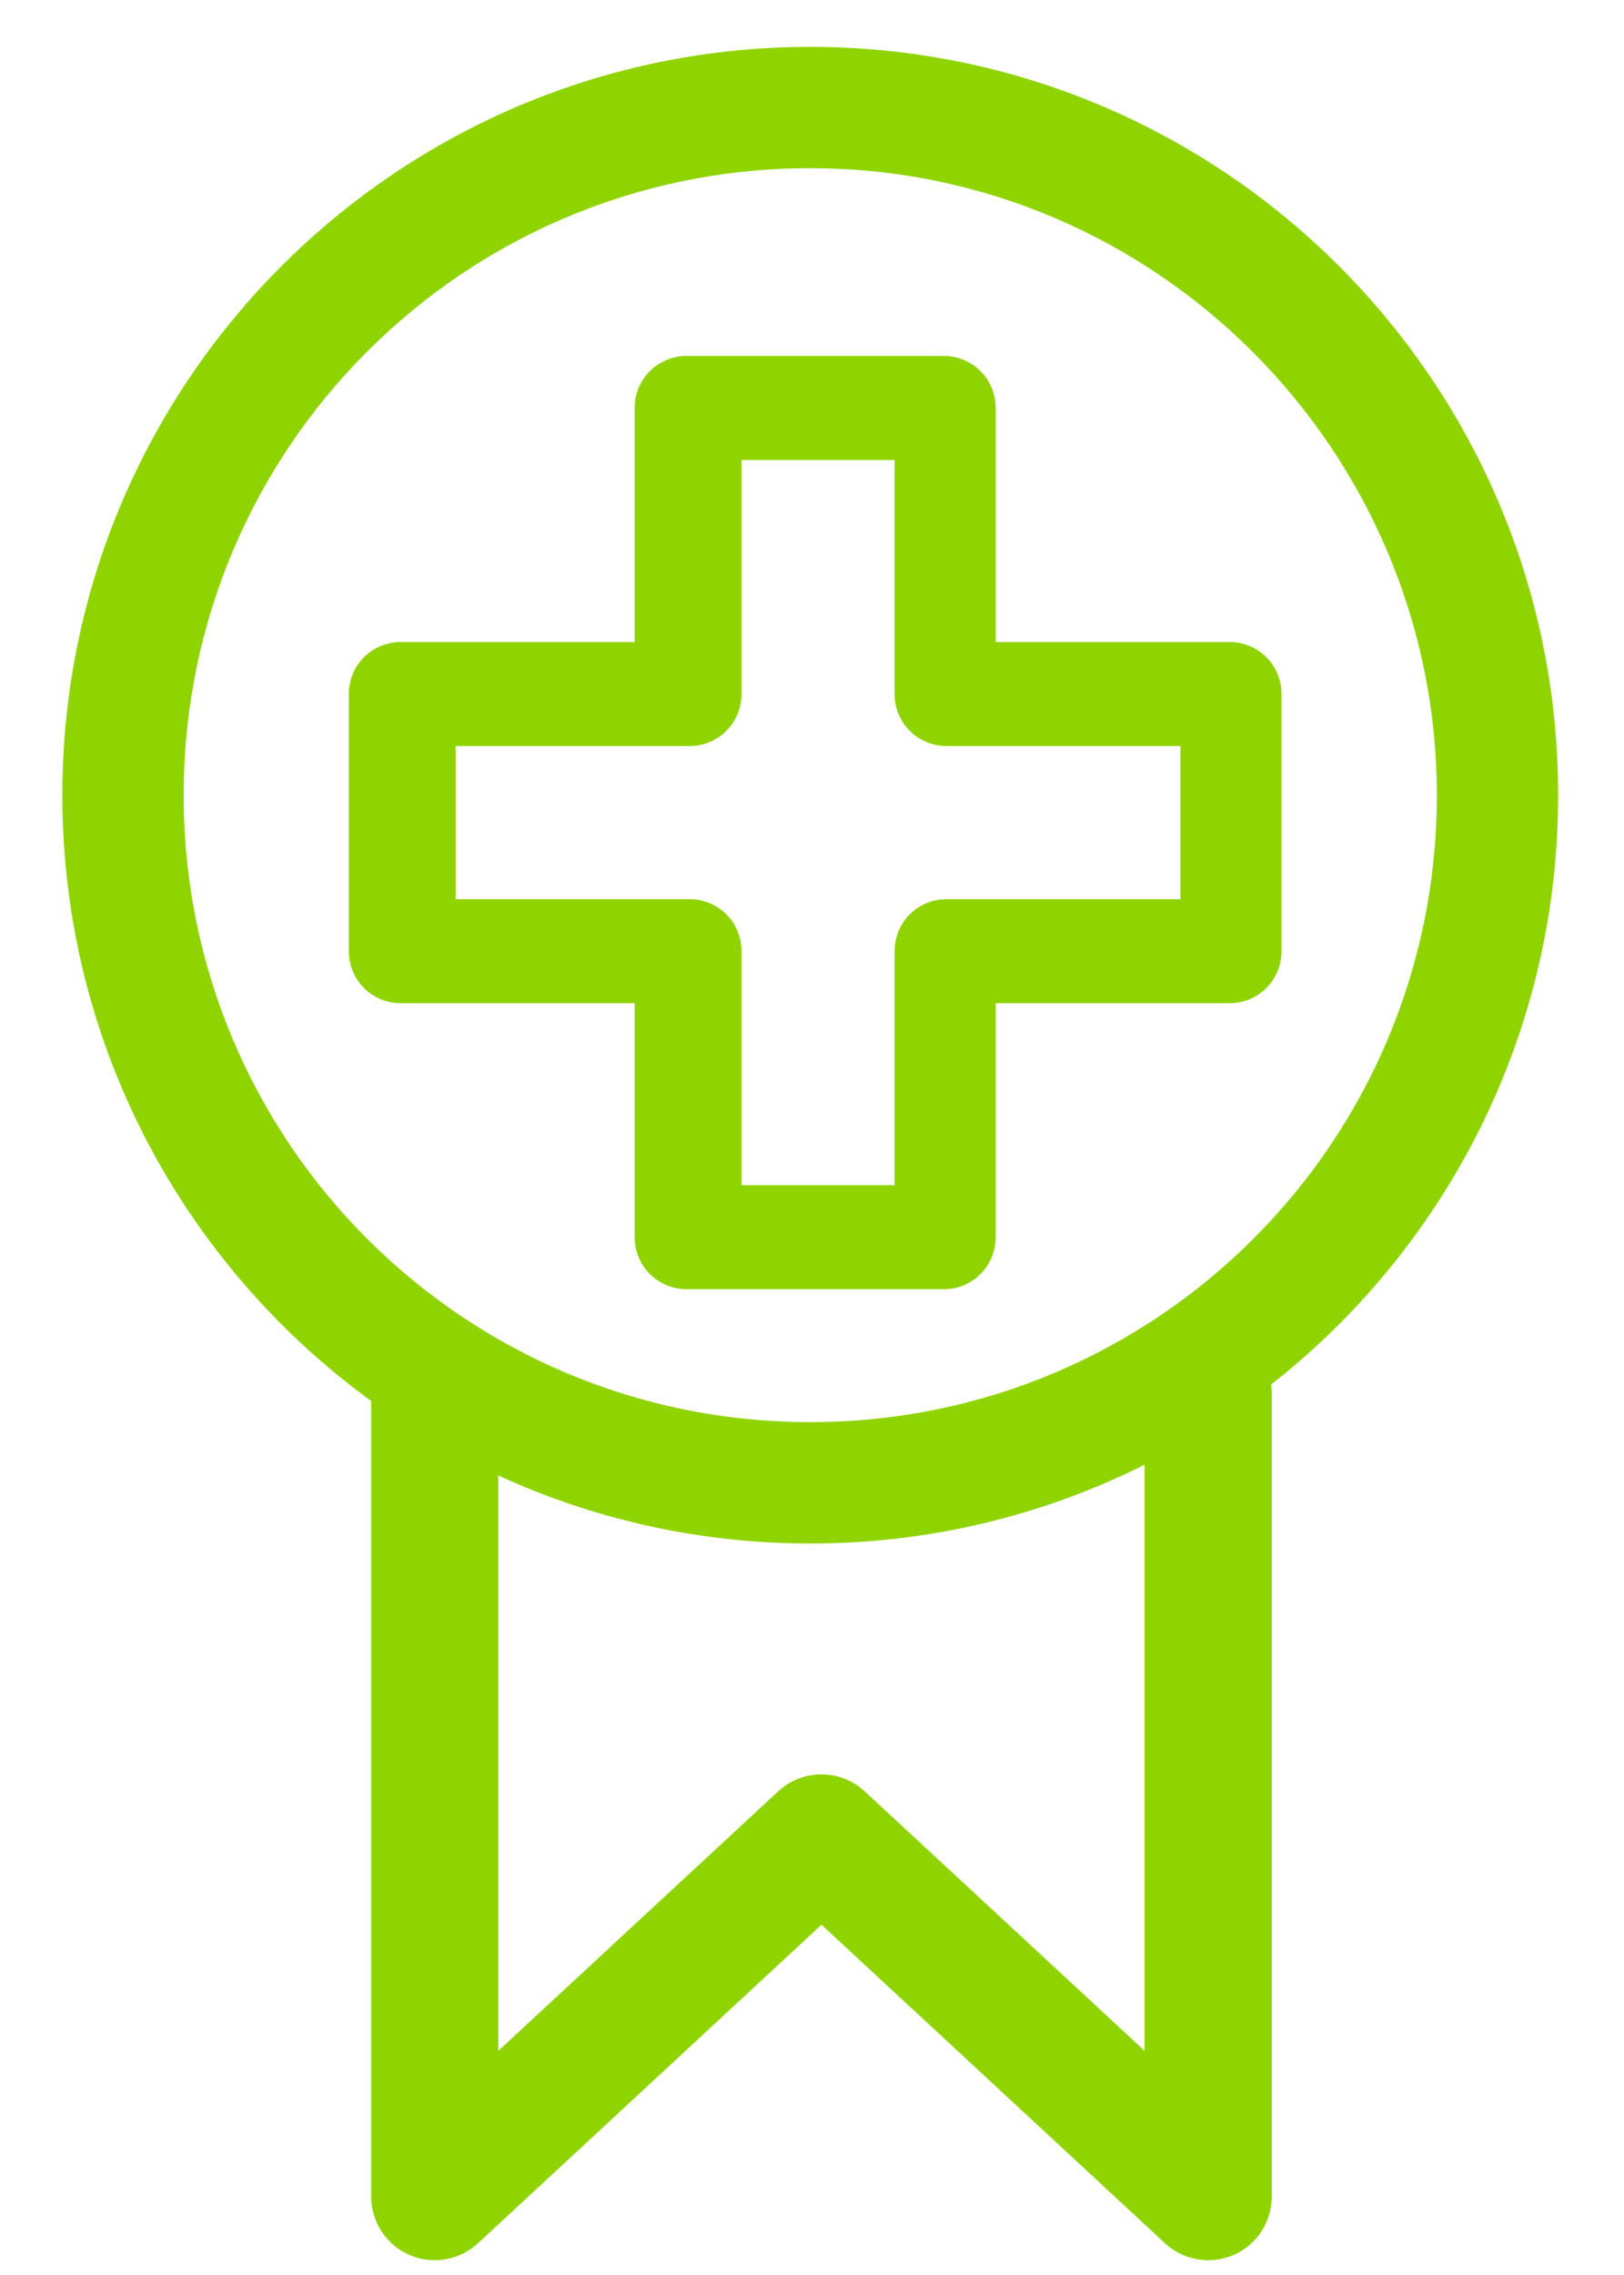
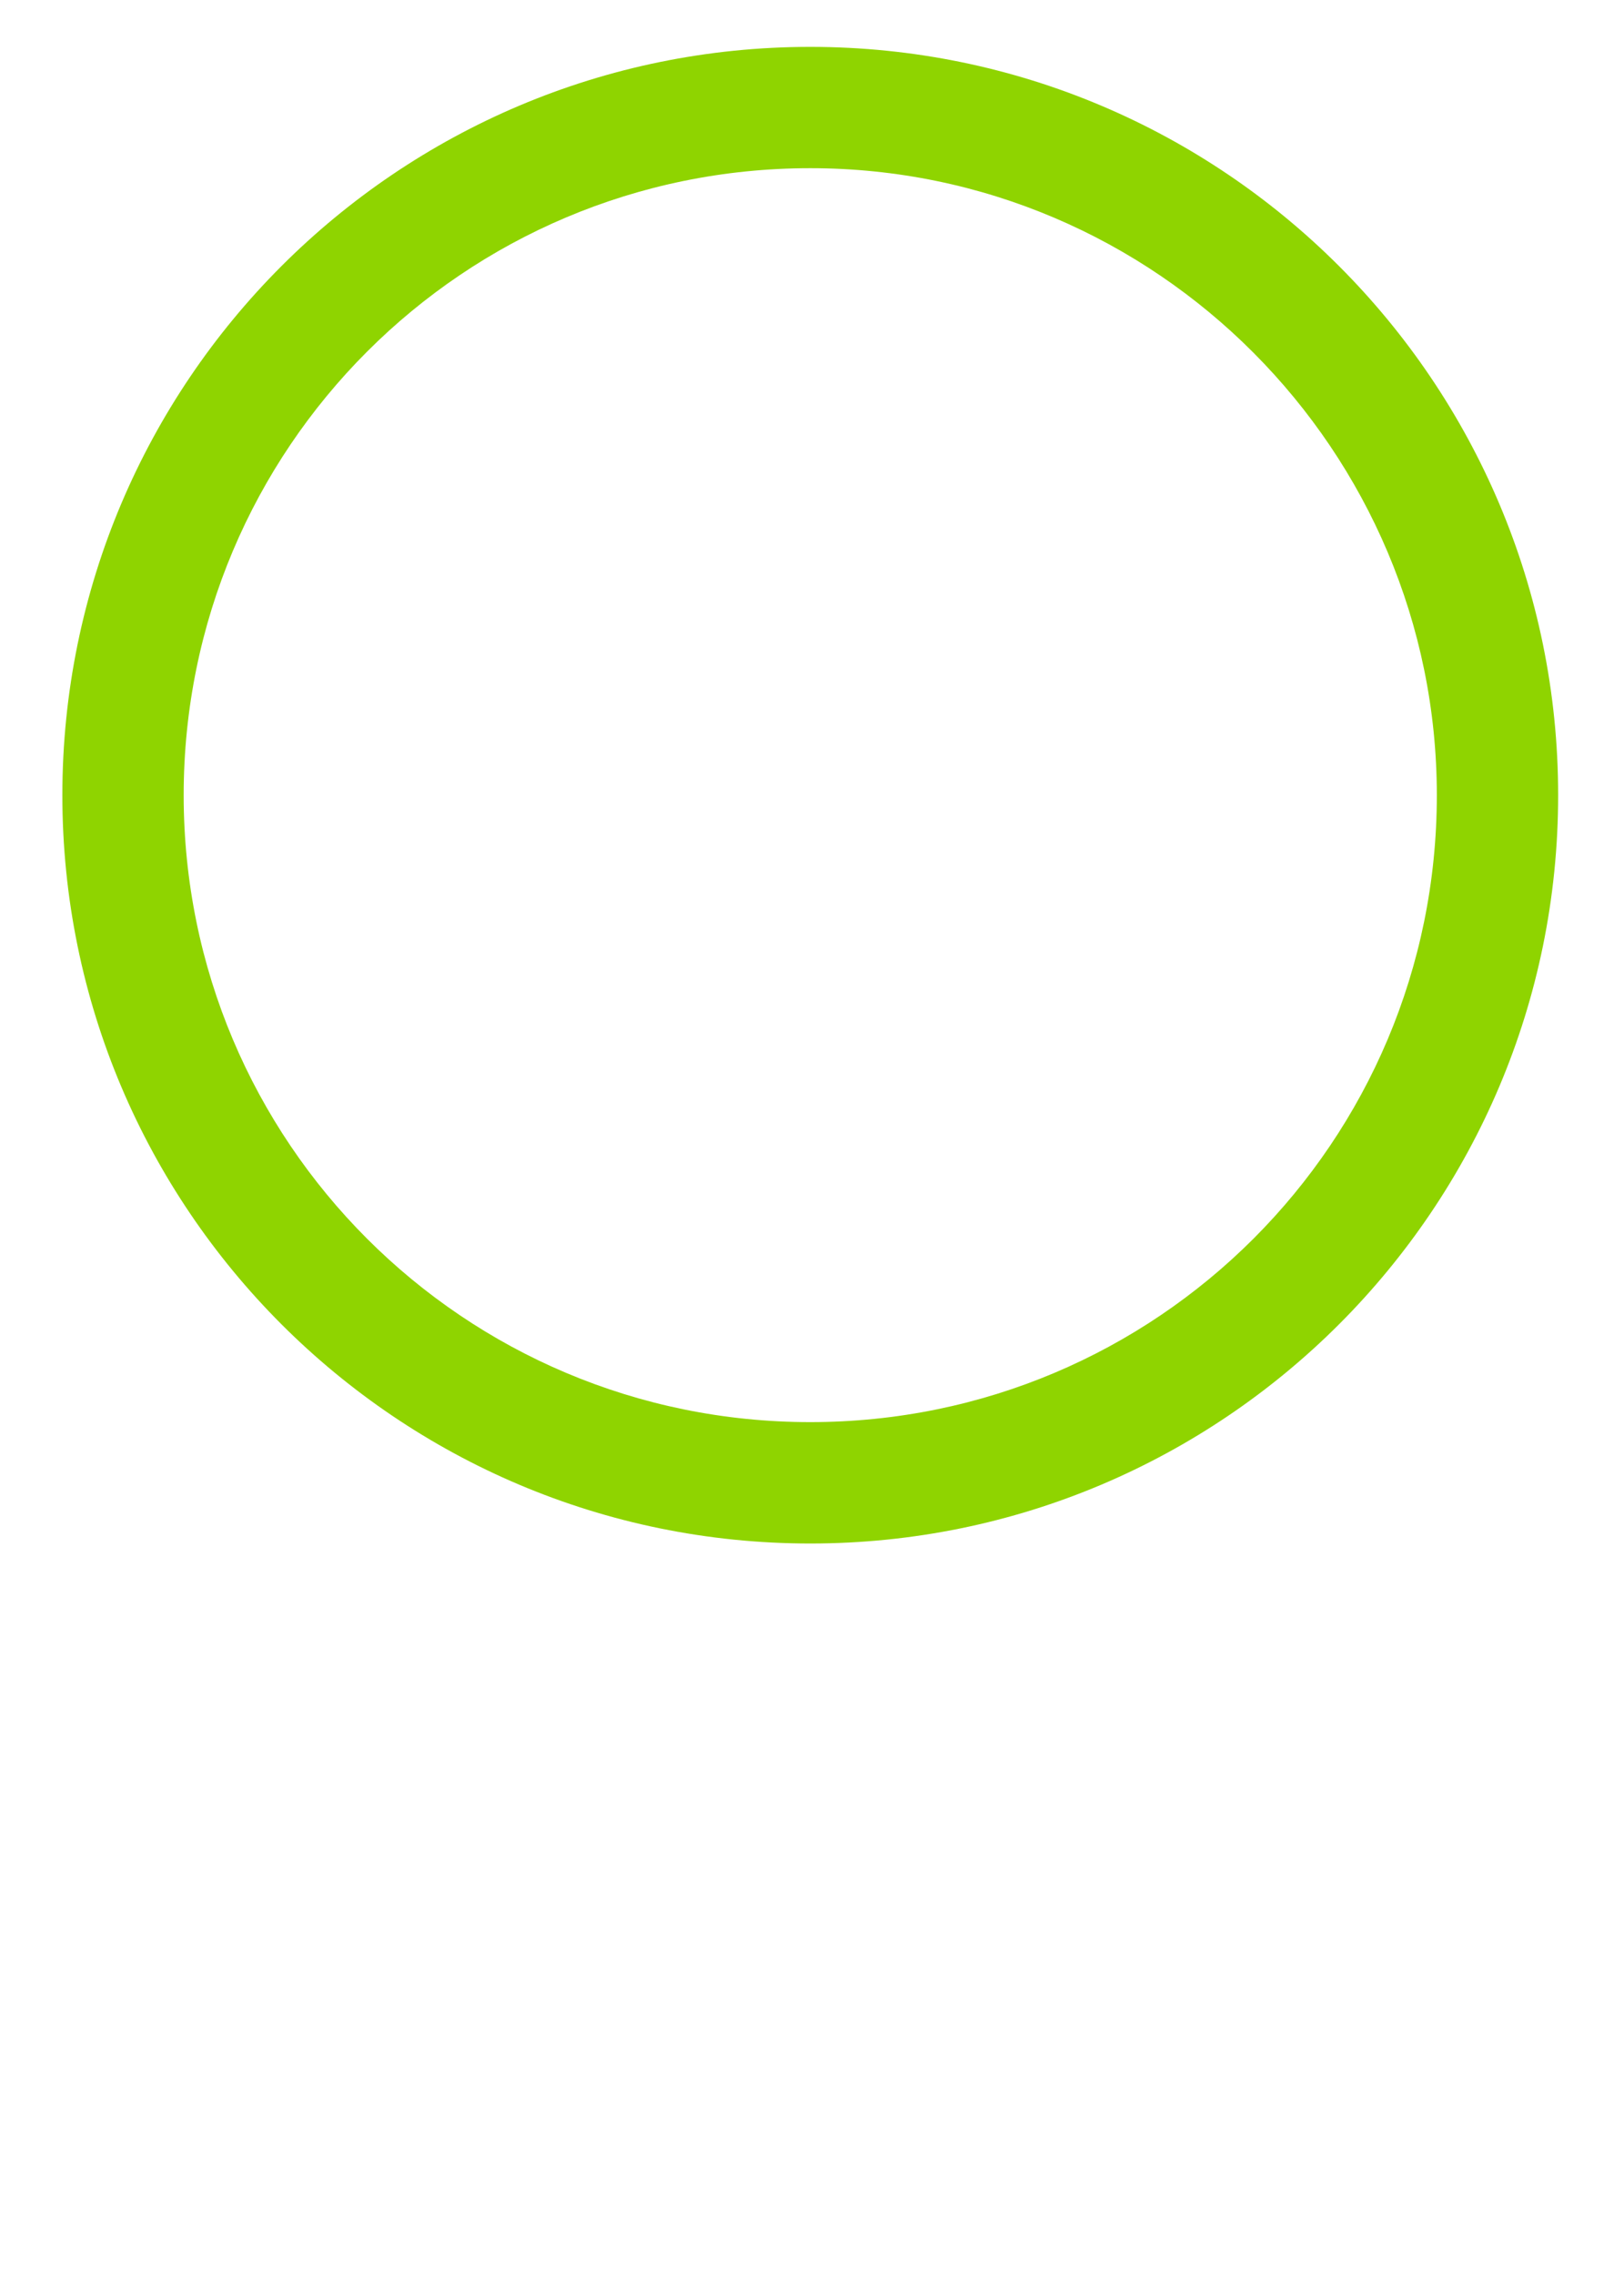
<svg xmlns="http://www.w3.org/2000/svg" width="20" height="28" viewBox="0 0 20 28" fill="none">
-   <path fill-rule="evenodd" clip-rule="evenodd" d="M5.354 16.374C5.787 16.374 6.137 16.725 6.137 17.157V25.241L9.584 22.047C9.885 21.769 10.349 21.769 10.649 22.047L14.096 25.241V17.157C14.096 16.725 14.447 16.374 14.879 16.374C15.312 16.374 15.662 16.725 15.662 17.157V27.035C15.662 27.346 15.478 27.628 15.193 27.753C14.907 27.877 14.575 27.821 14.347 27.609L10.117 23.689L5.887 27.609C5.658 27.821 5.326 27.877 5.041 27.753C4.755 27.628 4.571 27.346 4.571 27.035V17.157C4.571 16.725 4.922 16.374 5.354 16.374Z" fill="#8FD400" />
  <path d="M9.979 18.997C4.893 18.997 0.768 14.872 0.768 9.787C0.768 4.702 4.893 0.577 9.979 0.577C15.064 0.577 19.189 4.702 19.189 9.787C19.189 14.872 15.064 18.997 9.979 18.997ZM9.979 2.07C5.711 2.07 2.262 5.52 2.262 9.787C2.262 14.054 5.711 17.503 9.979 17.503C14.246 17.503 17.695 14.054 17.695 9.787C17.695 5.555 14.246 2.07 9.979 2.07Z" fill="#8FD400" />
-   <path d="M11.622 15.867H8.457C8.101 15.867 7.816 15.583 7.816 15.227V12.347H4.936C4.58 12.347 4.296 12.062 4.296 11.707V8.542C4.296 8.186 4.58 7.902 4.936 7.902H7.816V5.021C7.816 4.666 8.101 4.381 8.457 4.381H11.622C11.977 4.381 12.262 4.666 12.262 5.021V7.902H15.142C15.498 7.902 15.782 8.186 15.782 8.542V11.707C15.782 12.062 15.498 12.347 15.142 12.347H12.262V15.227C12.262 15.583 11.977 15.867 11.622 15.867ZM9.132 14.587H11.017V11.707C11.017 11.351 11.302 11.067 11.657 11.067H14.538V9.182H11.657C11.302 9.182 11.017 8.897 11.017 8.542V5.662H9.132V8.542C9.132 8.897 8.848 9.182 8.492 9.182H5.612V11.067H8.492C8.848 11.067 9.132 11.351 9.132 11.707V14.587Z" fill="#8FD400" />
</svg>